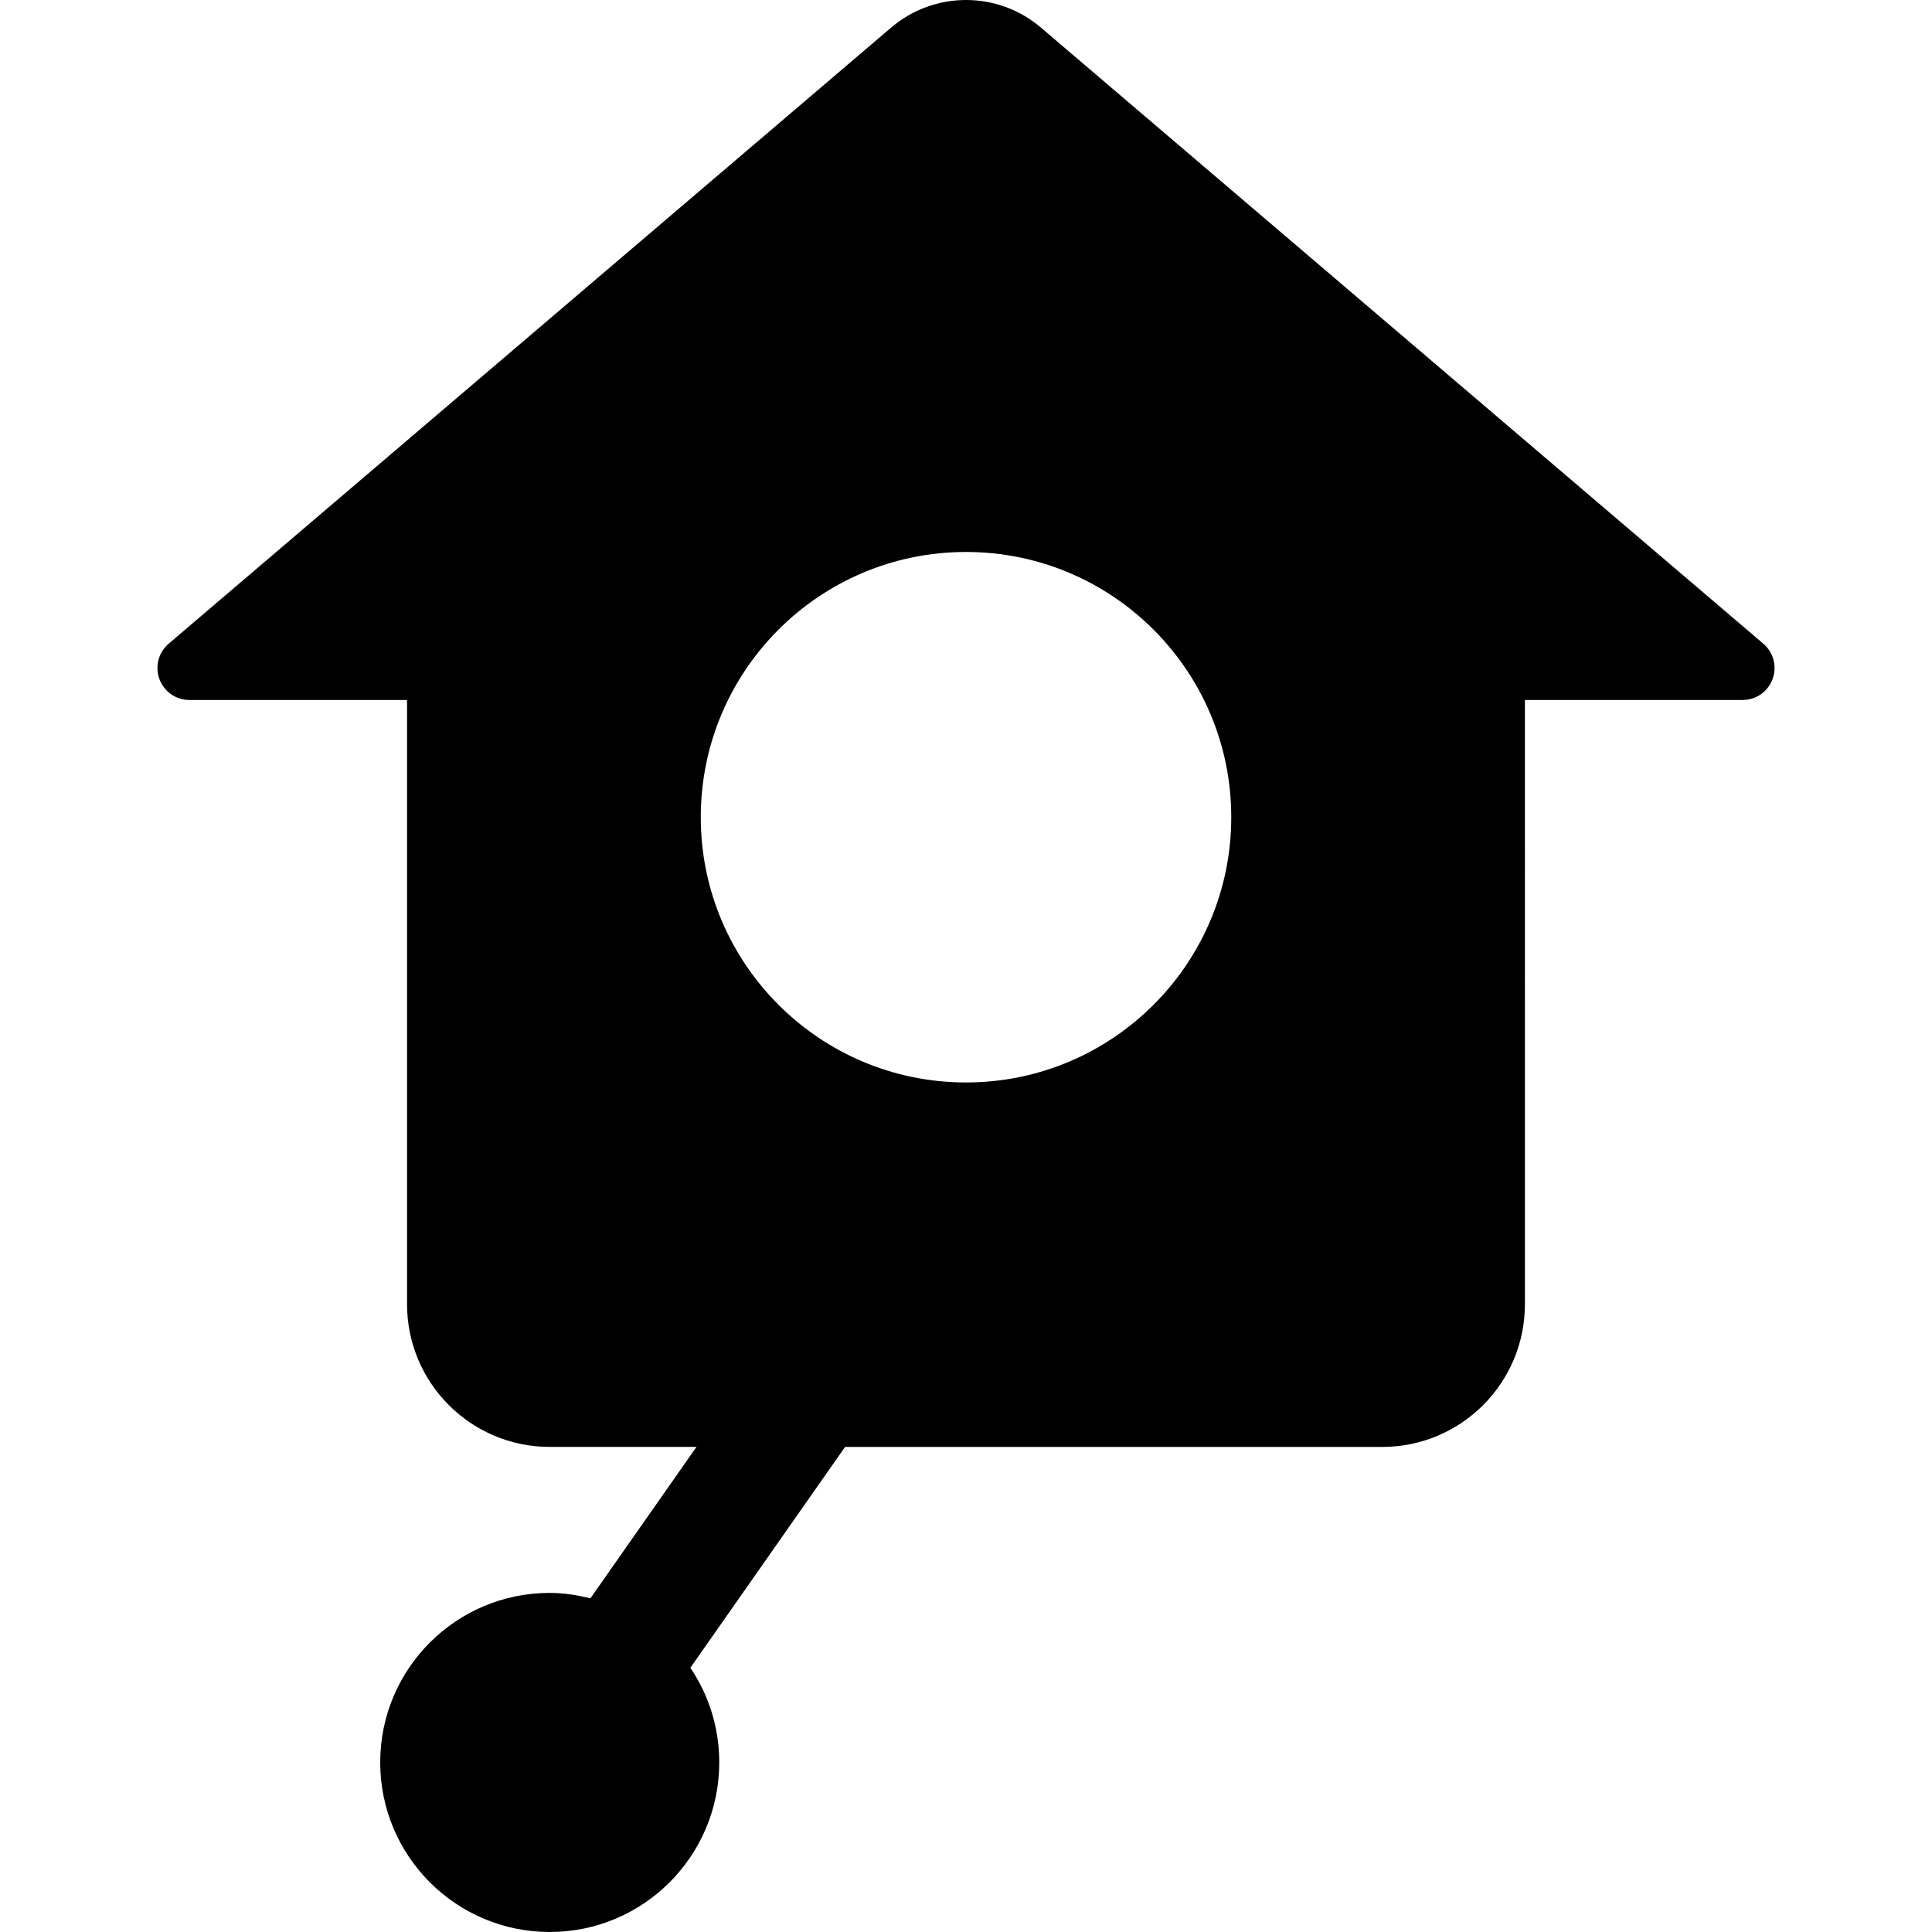
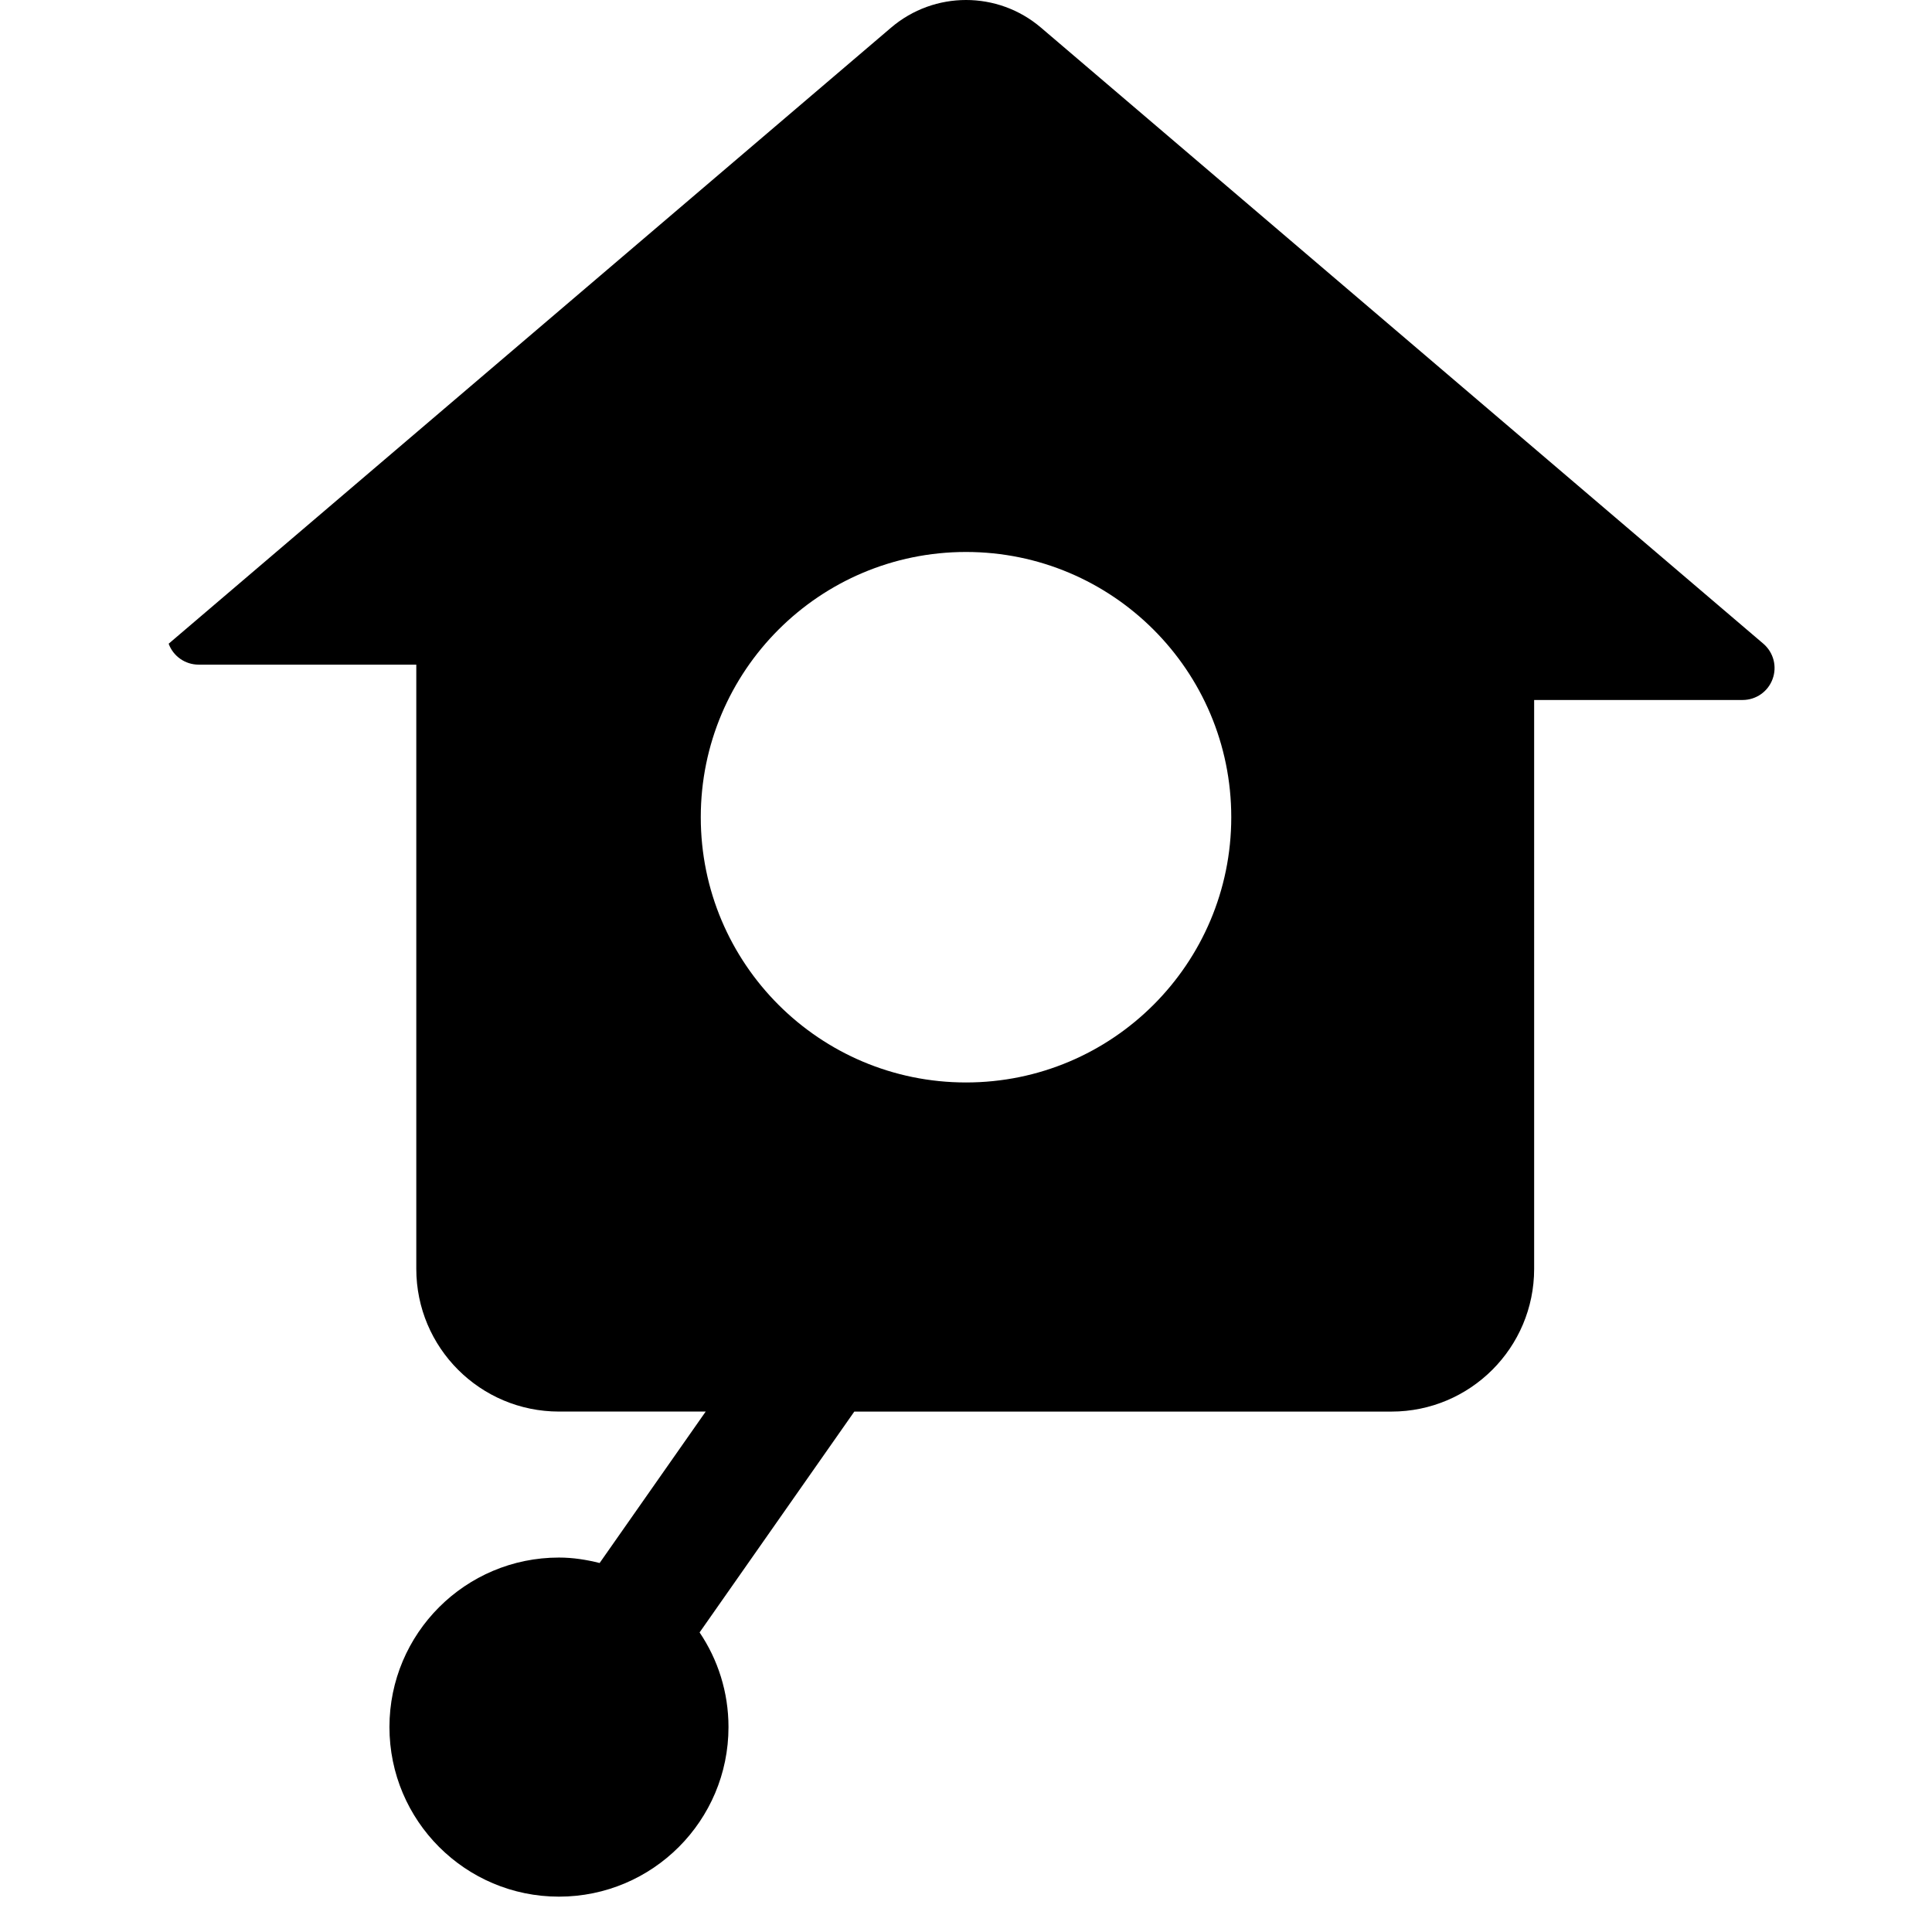
<svg xmlns="http://www.w3.org/2000/svg" fill="#000000" version="1.1" id="Capa_1" width="800px" height="800px" viewBox="0 0 731.168 731.169" xml:space="preserve">
  <g>
-     <path d="M667.345,243.617L393.977,10.473c-16.348-13.964-40.403-13.964-56.761,0L63.827,243.617   c-3.854,3.307-5.254,8.631-3.496,13.378c1.748,4.767,6.277,7.916,11.342,7.916h82.376v228.664c0,29.836,24.184,54.011,54.01,54.011   h55.52l-40.145,57.317c-4.956-1.241-10.061-2.065-15.395-2.065c-35.427,0-64.151,28.713-64.151,64.15s28.724,64.181,64.151,64.181   c35.438,0,64.161-28.743,64.161-64.181c0-13.269-4.032-25.585-10.935-35.814l58.549-83.578h203.278   c29.825,0,54.01-24.175,54.01-54.01V264.911H659.5c5.055,0,9.594-3.148,11.332-7.916   C672.599,252.248,671.199,246.924,667.345,243.617z M365.591,409.66c-55.431,0-100.383-44.952-100.383-100.383   c0-55.43,44.952-100.383,100.383-100.383s100.383,44.953,100.383,100.383C465.974,364.708,421.022,409.66,365.591,409.66z" />
+     <path d="M667.345,243.617L393.977,10.473c-16.348-13.964-40.403-13.964-56.761,0L63.827,243.617   c1.748,4.767,6.277,7.916,11.342,7.916h82.376v228.664c0,29.836,24.184,54.011,54.01,54.011   h55.52l-40.145,57.317c-4.956-1.241-10.061-2.065-15.395-2.065c-35.427,0-64.151,28.713-64.151,64.15s28.724,64.181,64.151,64.181   c35.438,0,64.161-28.743,64.161-64.181c0-13.269-4.032-25.585-10.935-35.814l58.549-83.578h203.278   c29.825,0,54.01-24.175,54.01-54.01V264.911H659.5c5.055,0,9.594-3.148,11.332-7.916   C672.599,252.248,671.199,246.924,667.345,243.617z M365.591,409.66c-55.431,0-100.383-44.952-100.383-100.383   c0-55.43,44.952-100.383,100.383-100.383s100.383,44.953,100.383,100.383C465.974,364.708,421.022,409.66,365.591,409.66z" />
  </g>
</svg>